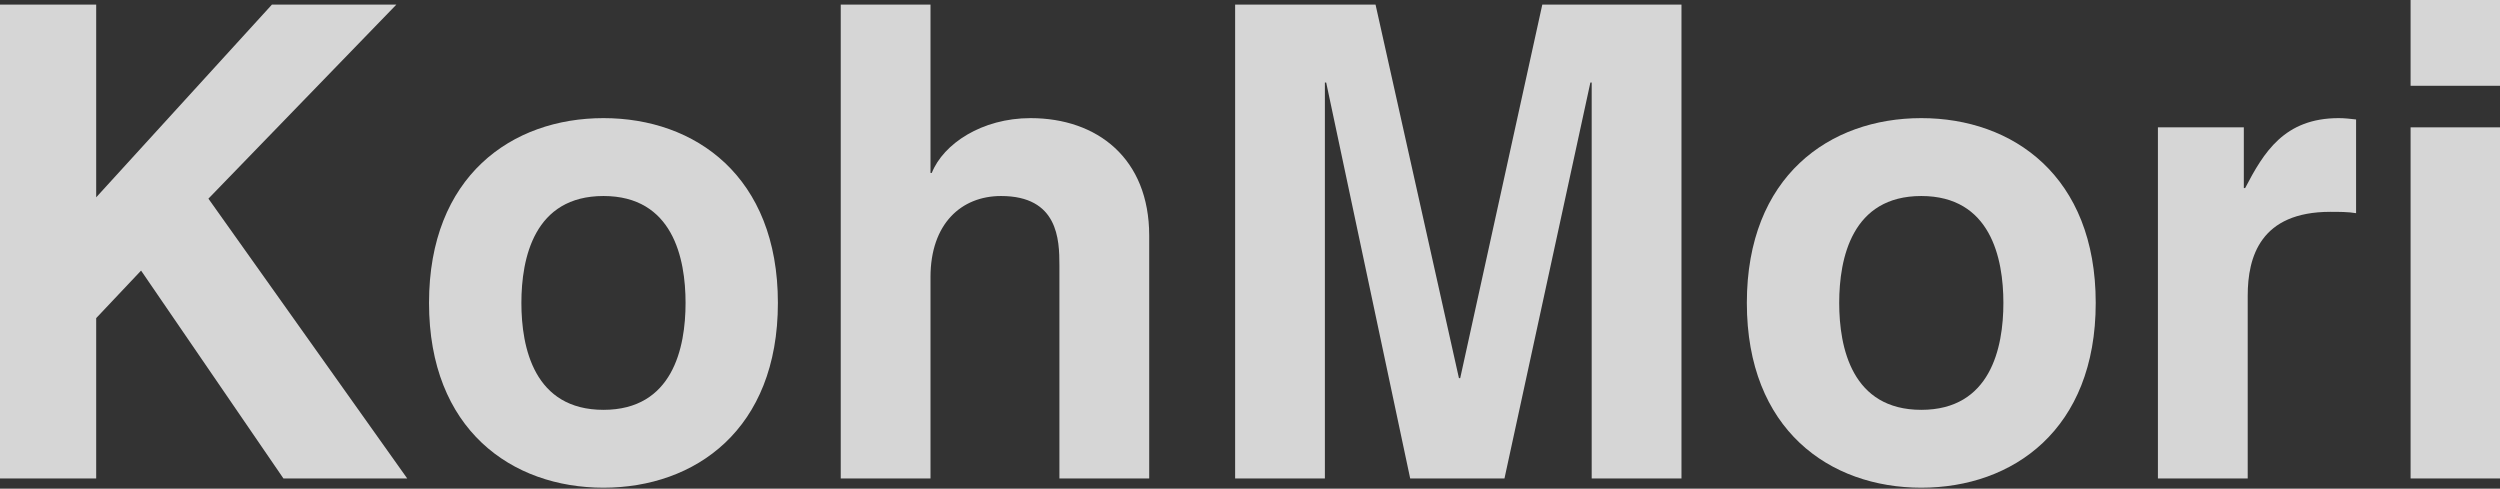
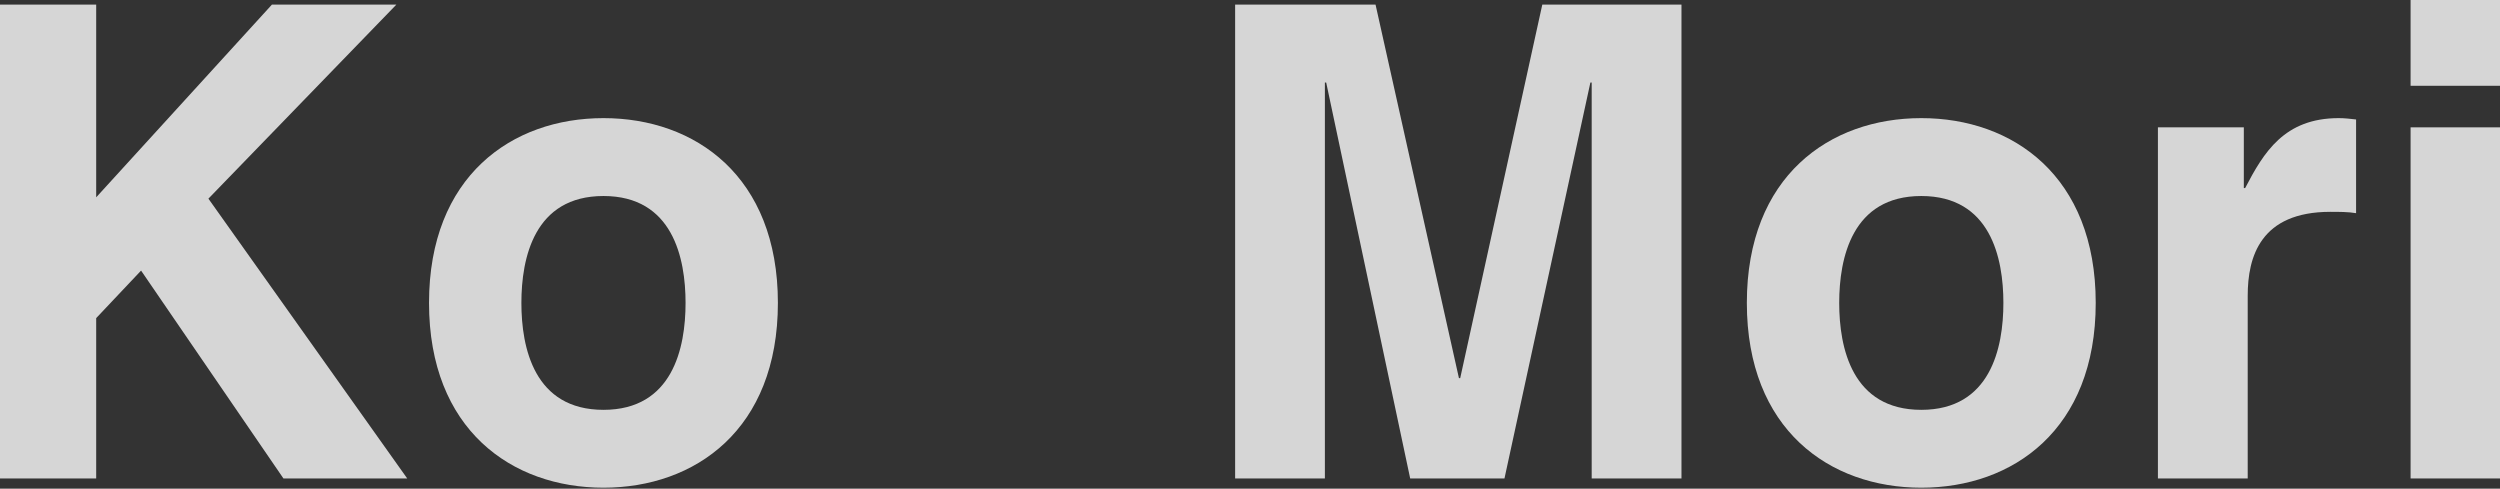
<svg xmlns="http://www.w3.org/2000/svg" width="1320" height="258" viewBox="0 0 1320 258" fill="none">
  <rect x="0" y="0" width="1320" height="258" fill="#333333" stroke="none" />
  <g opacity="0.8">
    <path d="M50.79 167.963L74.487 142.872L149.66 252.631H215.018L110.04 104.891L209.269 2.442H143.568L50.79 104.185V2.442H0V252.631H50.79V167.963Z" fill="white" />
    <path d="M410.727 159.945C410.727 93.041 367.057 62.371 318.635 62.371C270.213 62.371 226.526 93.041 226.526 159.945C226.526 226.85 270.213 257.503 318.635 257.503C367.057 257.503 410.727 226.85 410.727 159.945ZM361.978 159.945C361.978 183.642 355.2 216.396 318.635 216.396C282.053 216.396 275.292 183.642 275.292 159.945C275.292 136.249 282.053 103.495 318.635 103.495C355.2 103.495 361.978 136.249 361.978 159.945Z" fill="white" />
-     <path d="M606.78 124.402C606.78 83.631 579.343 62.372 544.133 62.372C518.395 62.372 498.079 75.968 491.987 91.295H491.302V2.442H443.908V252.631H491.302V146.351C491.302 118.134 507.568 103.496 528.553 103.496C558.701 103.496 559.37 126.486 559.37 140.082V252.631H606.78V124.402Z" fill="white" />
    <path d="M887.821 2.442H814.33L770.987 199.659H770.318L726.289 2.442H652.145V252.631H699.538V43.566H700.224L744.58 252.631H794.357L839.726 43.566H840.411V252.631H887.821V2.442Z" fill="white" />
    <path d="M1106.54 159.945C1106.54 93.041 1062.87 62.371 1014.44 62.371C966.022 62.371 922.336 93.041 922.336 159.945C922.336 226.85 966.022 257.503 1014.44 257.503C1062.87 257.503 1106.54 226.85 1106.54 159.945ZM1057.79 159.945C1057.79 183.642 1051.01 216.396 1014.44 216.396C977.862 216.396 971.101 183.642 971.101 159.945C971.101 136.249 977.862 103.495 1014.44 103.495C1051.01 103.495 1057.79 136.249 1057.79 159.945Z" fill="white" />
    <path d="M1139.38 252.63H1186.79V156.114C1186.79 135.543 1193.55 111.847 1230.45 111.847C1234.86 111.847 1239.94 111.847 1244.01 112.553V63.077C1240.96 62.724 1237.92 62.371 1234.86 62.371C1206.09 62.371 1195.24 80.487 1185.43 99.31H1184.74V67.244H1139.38V252.63Z" fill="white" />
    <path d="M1272.79 67.24V252.626H1320.18V67.24H1272.79ZM1320.18 0H1272.79V45.292H1320.18V0Z" fill="white" />
  </g>
</svg>